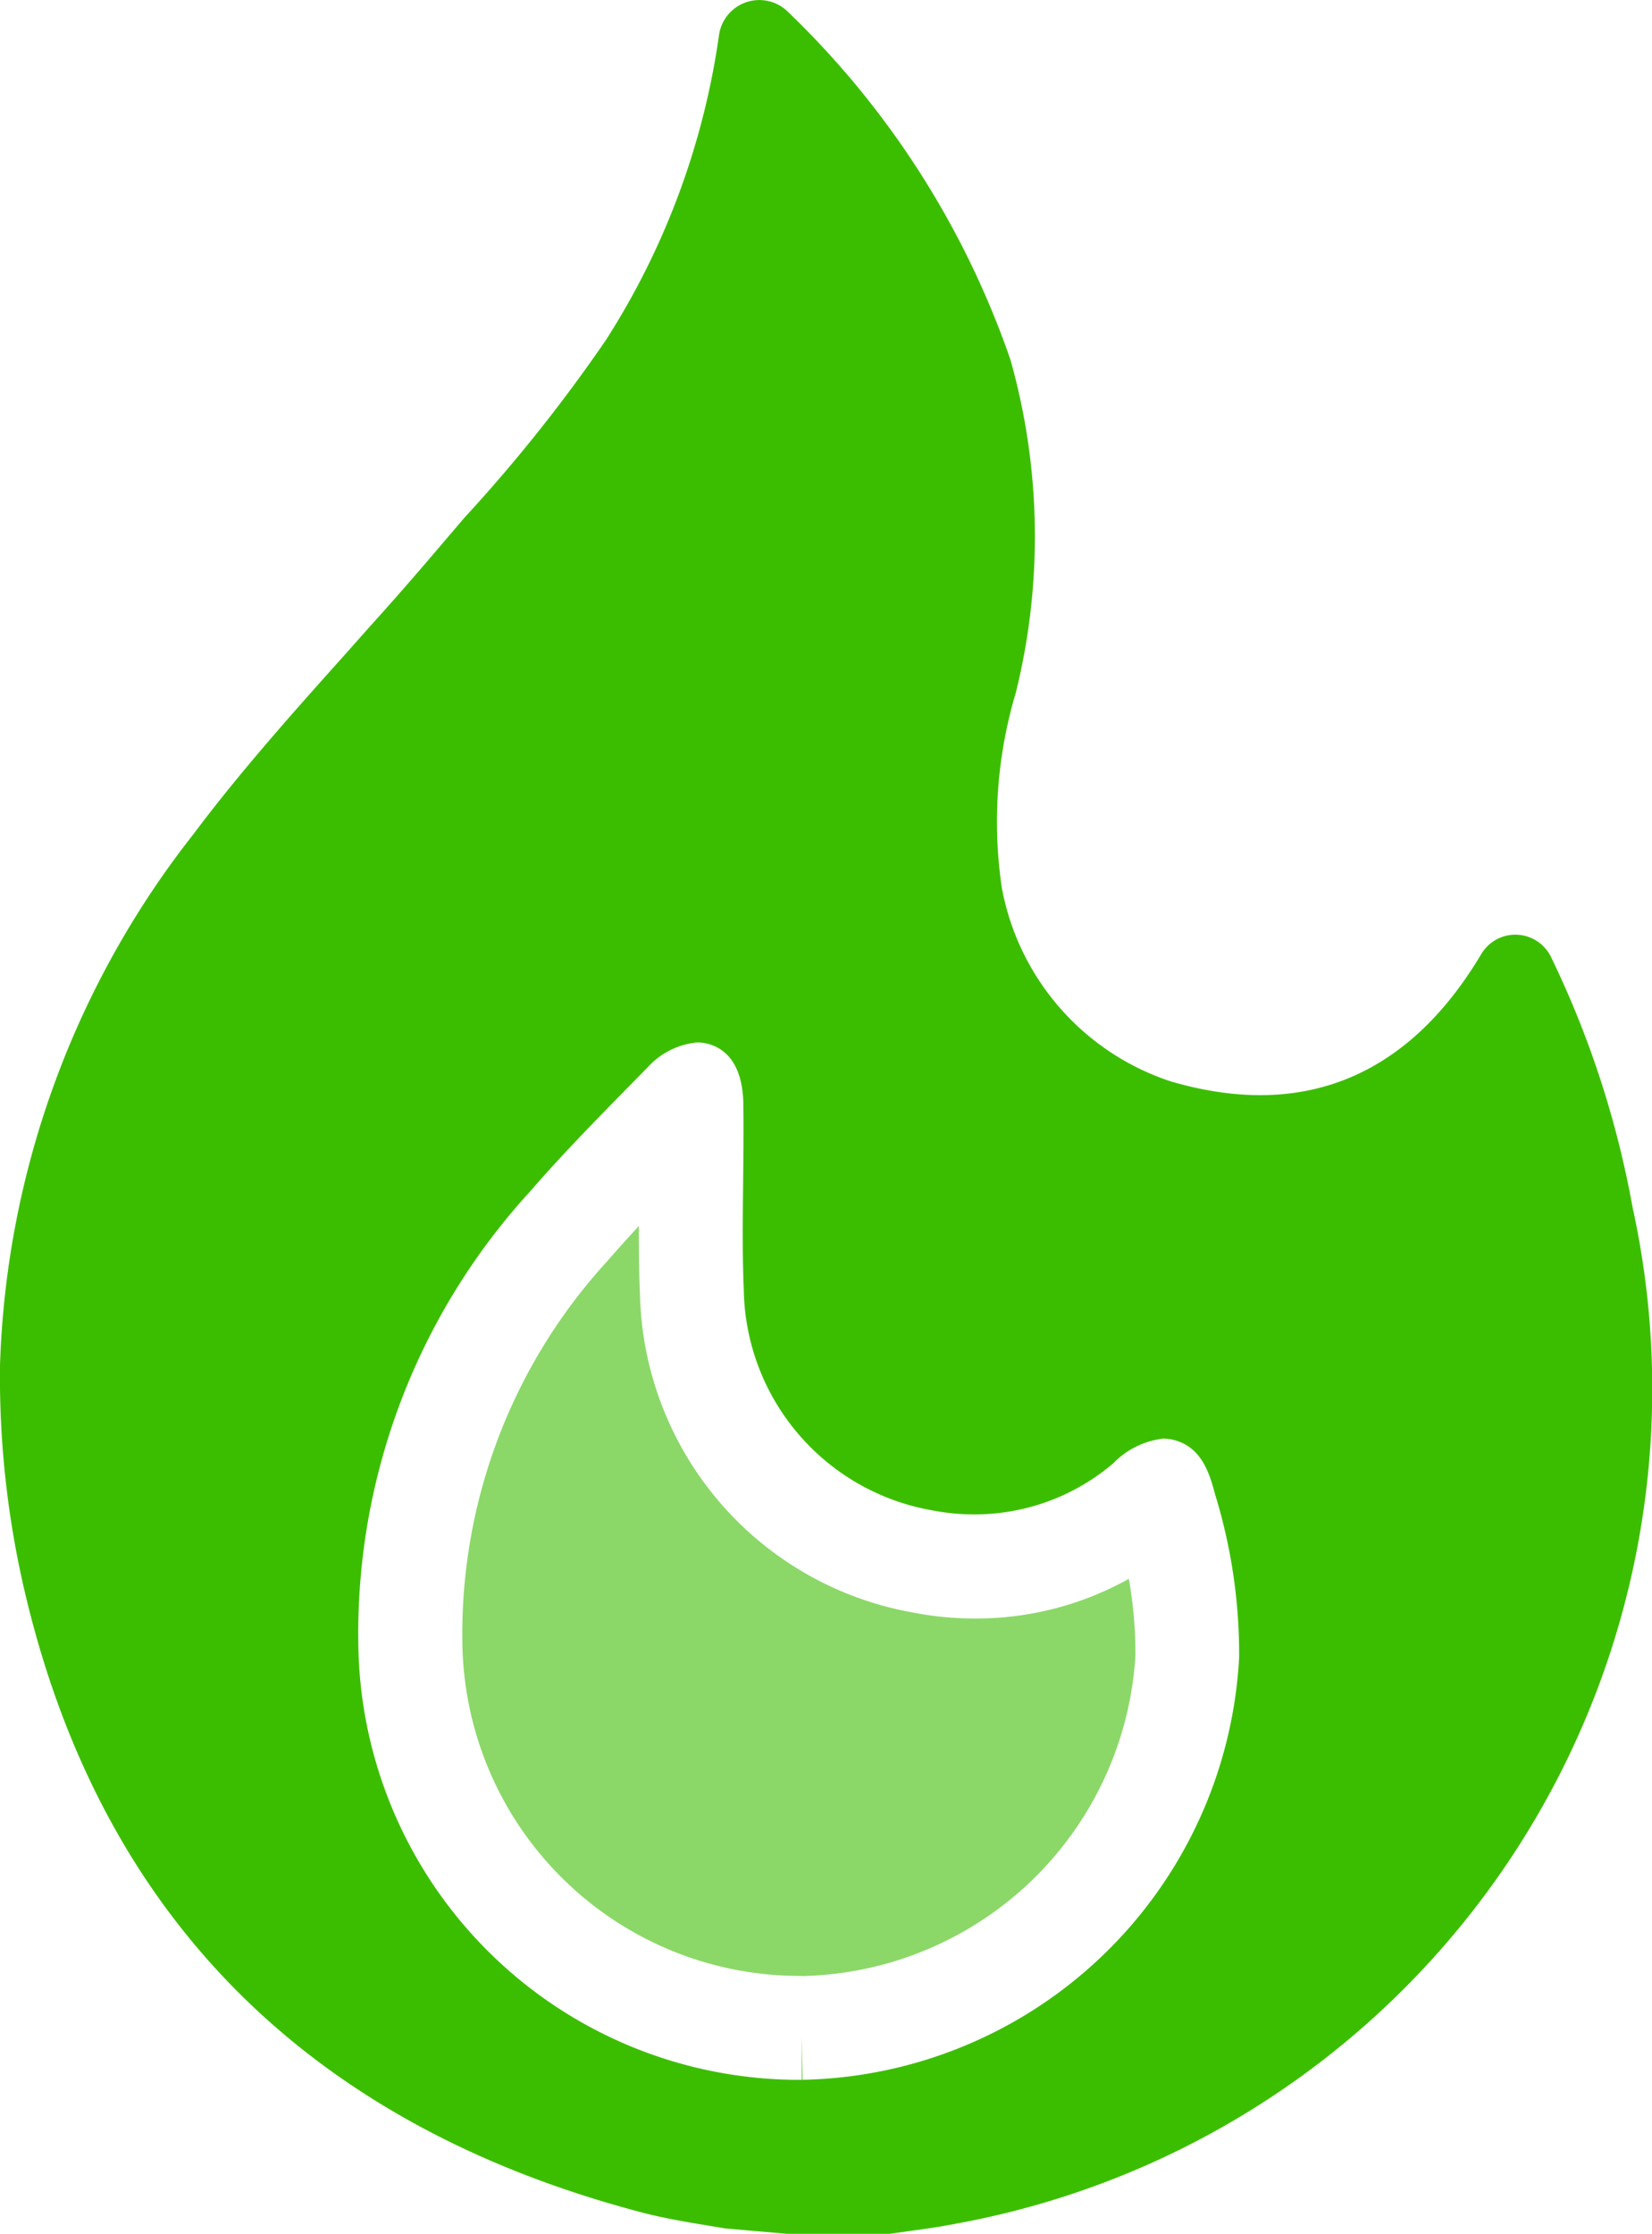
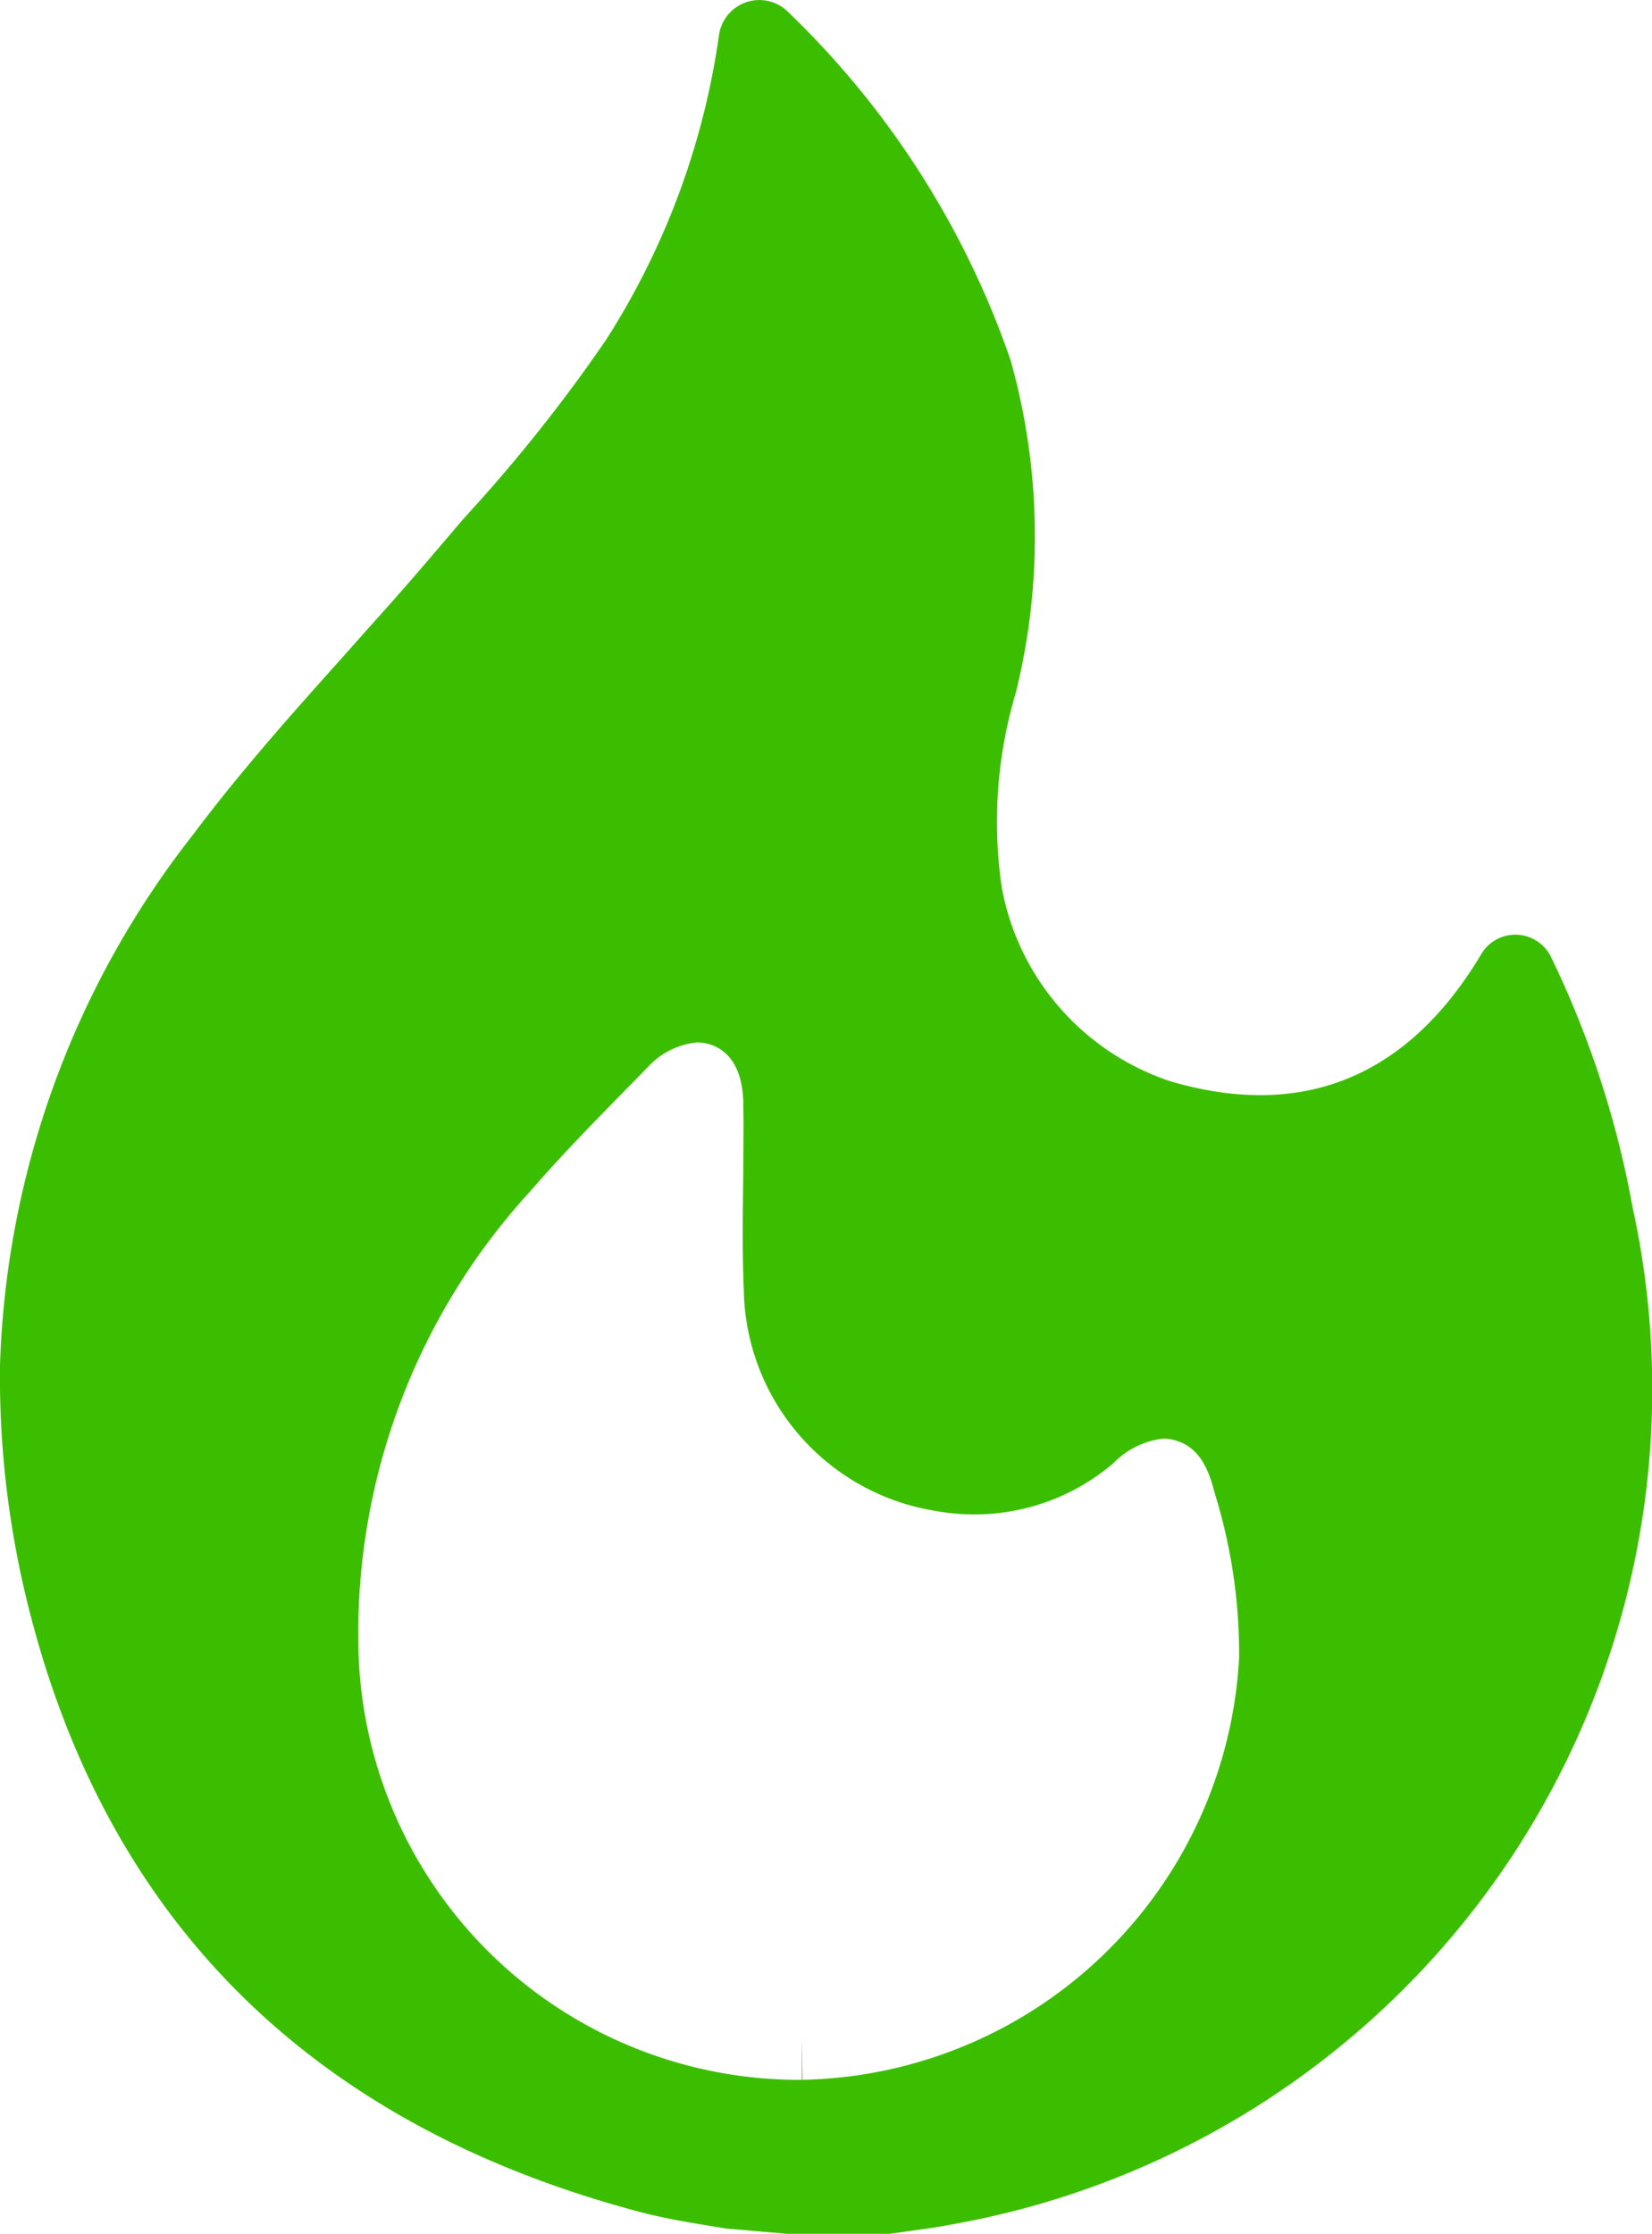
<svg xmlns="http://www.w3.org/2000/svg" width="37.487" height="50.678" viewBox="0 0 37.487 50.678">
  <g id="Group_3744" data-name="Group 3744" transform="translate(-1289.795 -2794.479)">
    <path id="Path_3848" data-name="Path 3848" d="M37.045,27.384h0A21.928,21.928,0,0,0,35.19,21.7a.9.9,0,0,0-1.57-.067c-1.117,1.88-3.2,4.028-7.055,2.9a5.717,5.717,0,0,1-3.832-4.393,10.237,10.237,0,0,1,.318-4.425,14.751,14.751,0,0,0-.122-7.553A19.977,19.977,0,0,0,17.886.274.924.924,0,0,0,16.315.8a17.3,17.3,0,0,1-2.566,6.915,35.852,35.852,0,0,1-3.214,4.034l-.646.757c-.489.575-.99,1.148-1.5,1.712l-.563.634c-1.173,1.309-2.383,2.665-3.434,4.069A20.523,20.523,0,0,0,0,30.978a21.439,21.439,0,0,0,.55,5.084c1.711,7.359,6.4,12.111,13.956,14.116.608.165,1.267.263,1.952.378l1.392.122h2.34l.427-.06c.367-.049.721-.1,1.088-.172A19.248,19.248,0,0,0,37.045,27.384m-18.835,19.8-.016-.971v.972h-.013A10.007,10.007,0,0,1,8.134,37.443,14.85,14.85,0,0,1,12.029,27.03c.732-.845,1.542-1.669,2.325-2.467l.353-.36a1.734,1.734,0,0,1,1.11-.553.983.983,0,0,1,.323.054c.33.116.728.45.728,1.39.009.573,0,1.158-.005,1.743-.009.8-.019,1.634.015,2.433a5.164,5.164,0,0,0,4.269,4.994,5.009,5.009,0,0,0,.961.093,4.849,4.849,0,0,0,3.158-1.163,1.877,1.877,0,0,1,1.127-.556,1.015,1.015,0,0,1,.309.049c.6.19.761.809.872,1.22a12.3,12.3,0,0,1,.544,3.7,10.124,10.124,0,0,1-9.906,9.577" transform="translate(1289.795 2794.479)" fill="#3cbe00" />
-     <path id="Path_3849" data-name="Path 3849" d="M16.04,39.158a7.655,7.655,0,0,1-7.685-7.45,12.518,12.518,0,0,1,3.292-8.772c.231-.265.468-.53.711-.79,0,.516,0,1.032.025,1.537a7.505,7.505,0,0,0,6.207,7.233,7.249,7.249,0,0,0,1.387.134,7.13,7.13,0,0,0,3.5-.9,9.816,9.816,0,0,1,.149,1.741,7.742,7.742,0,0,1-7.581,7.271" transform="translate(1291.934 2800.148)" fill="#3cbe00" opacity="0.59" />
  </g>
</svg>